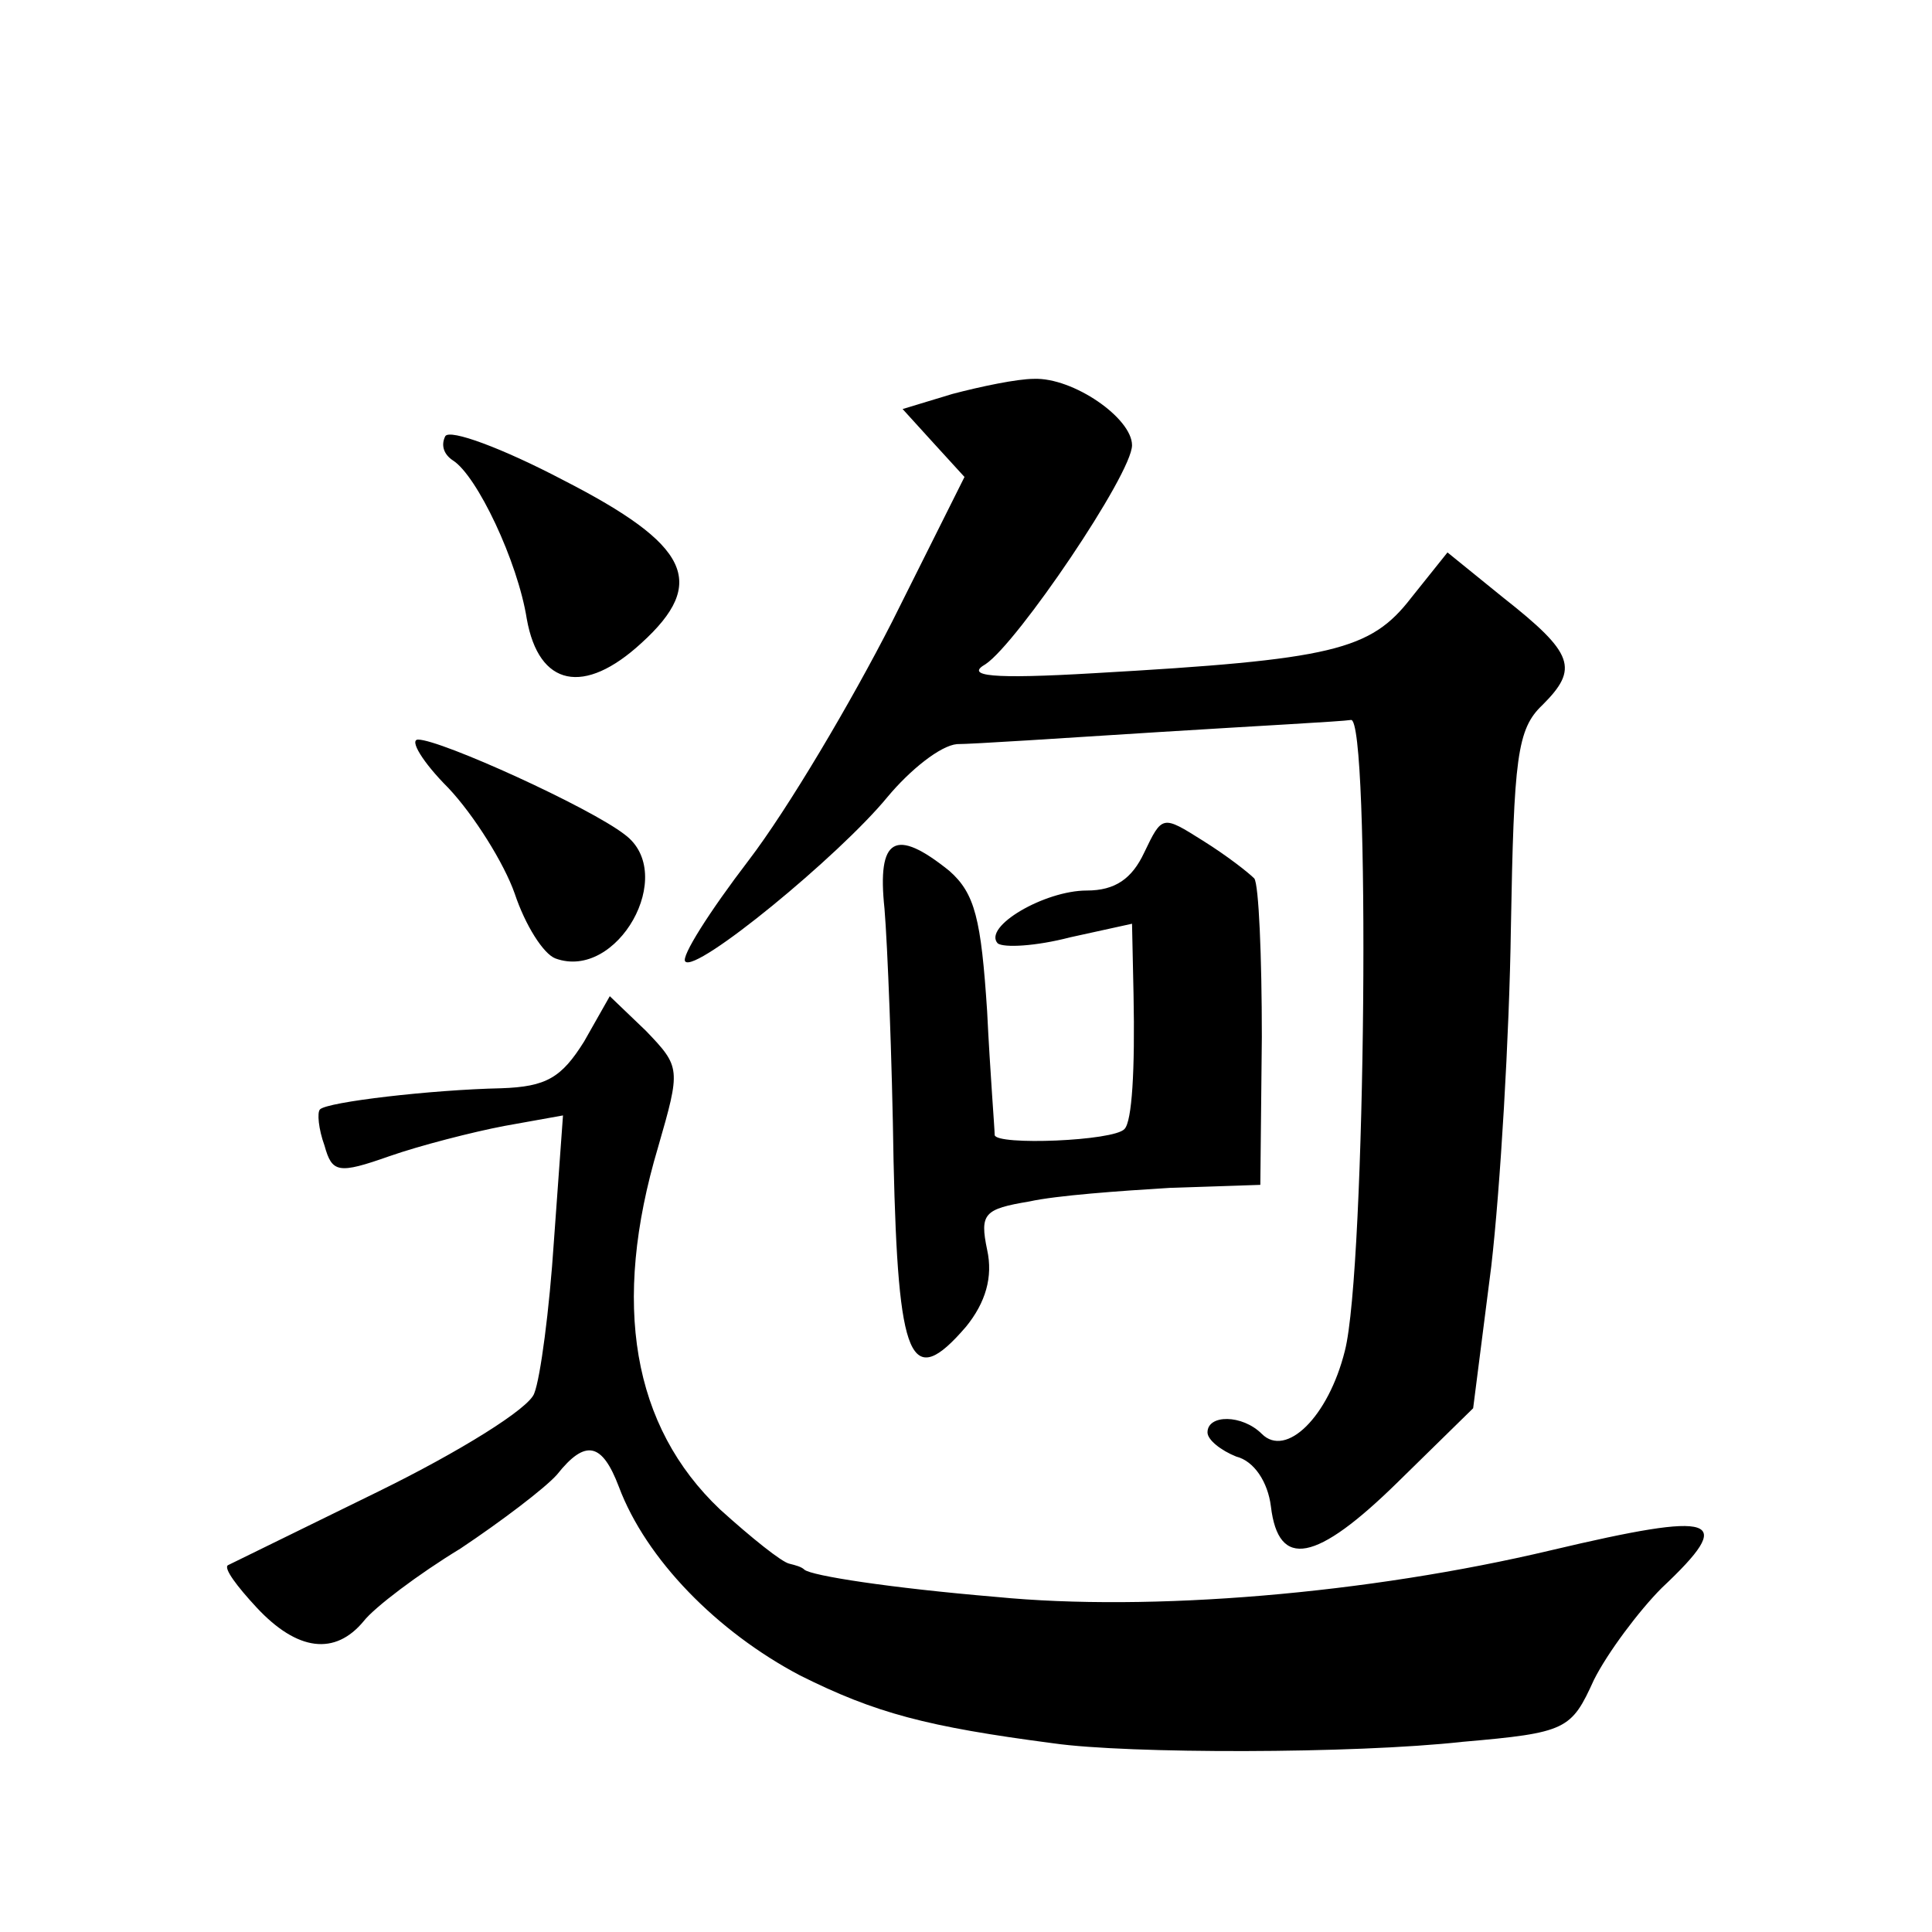
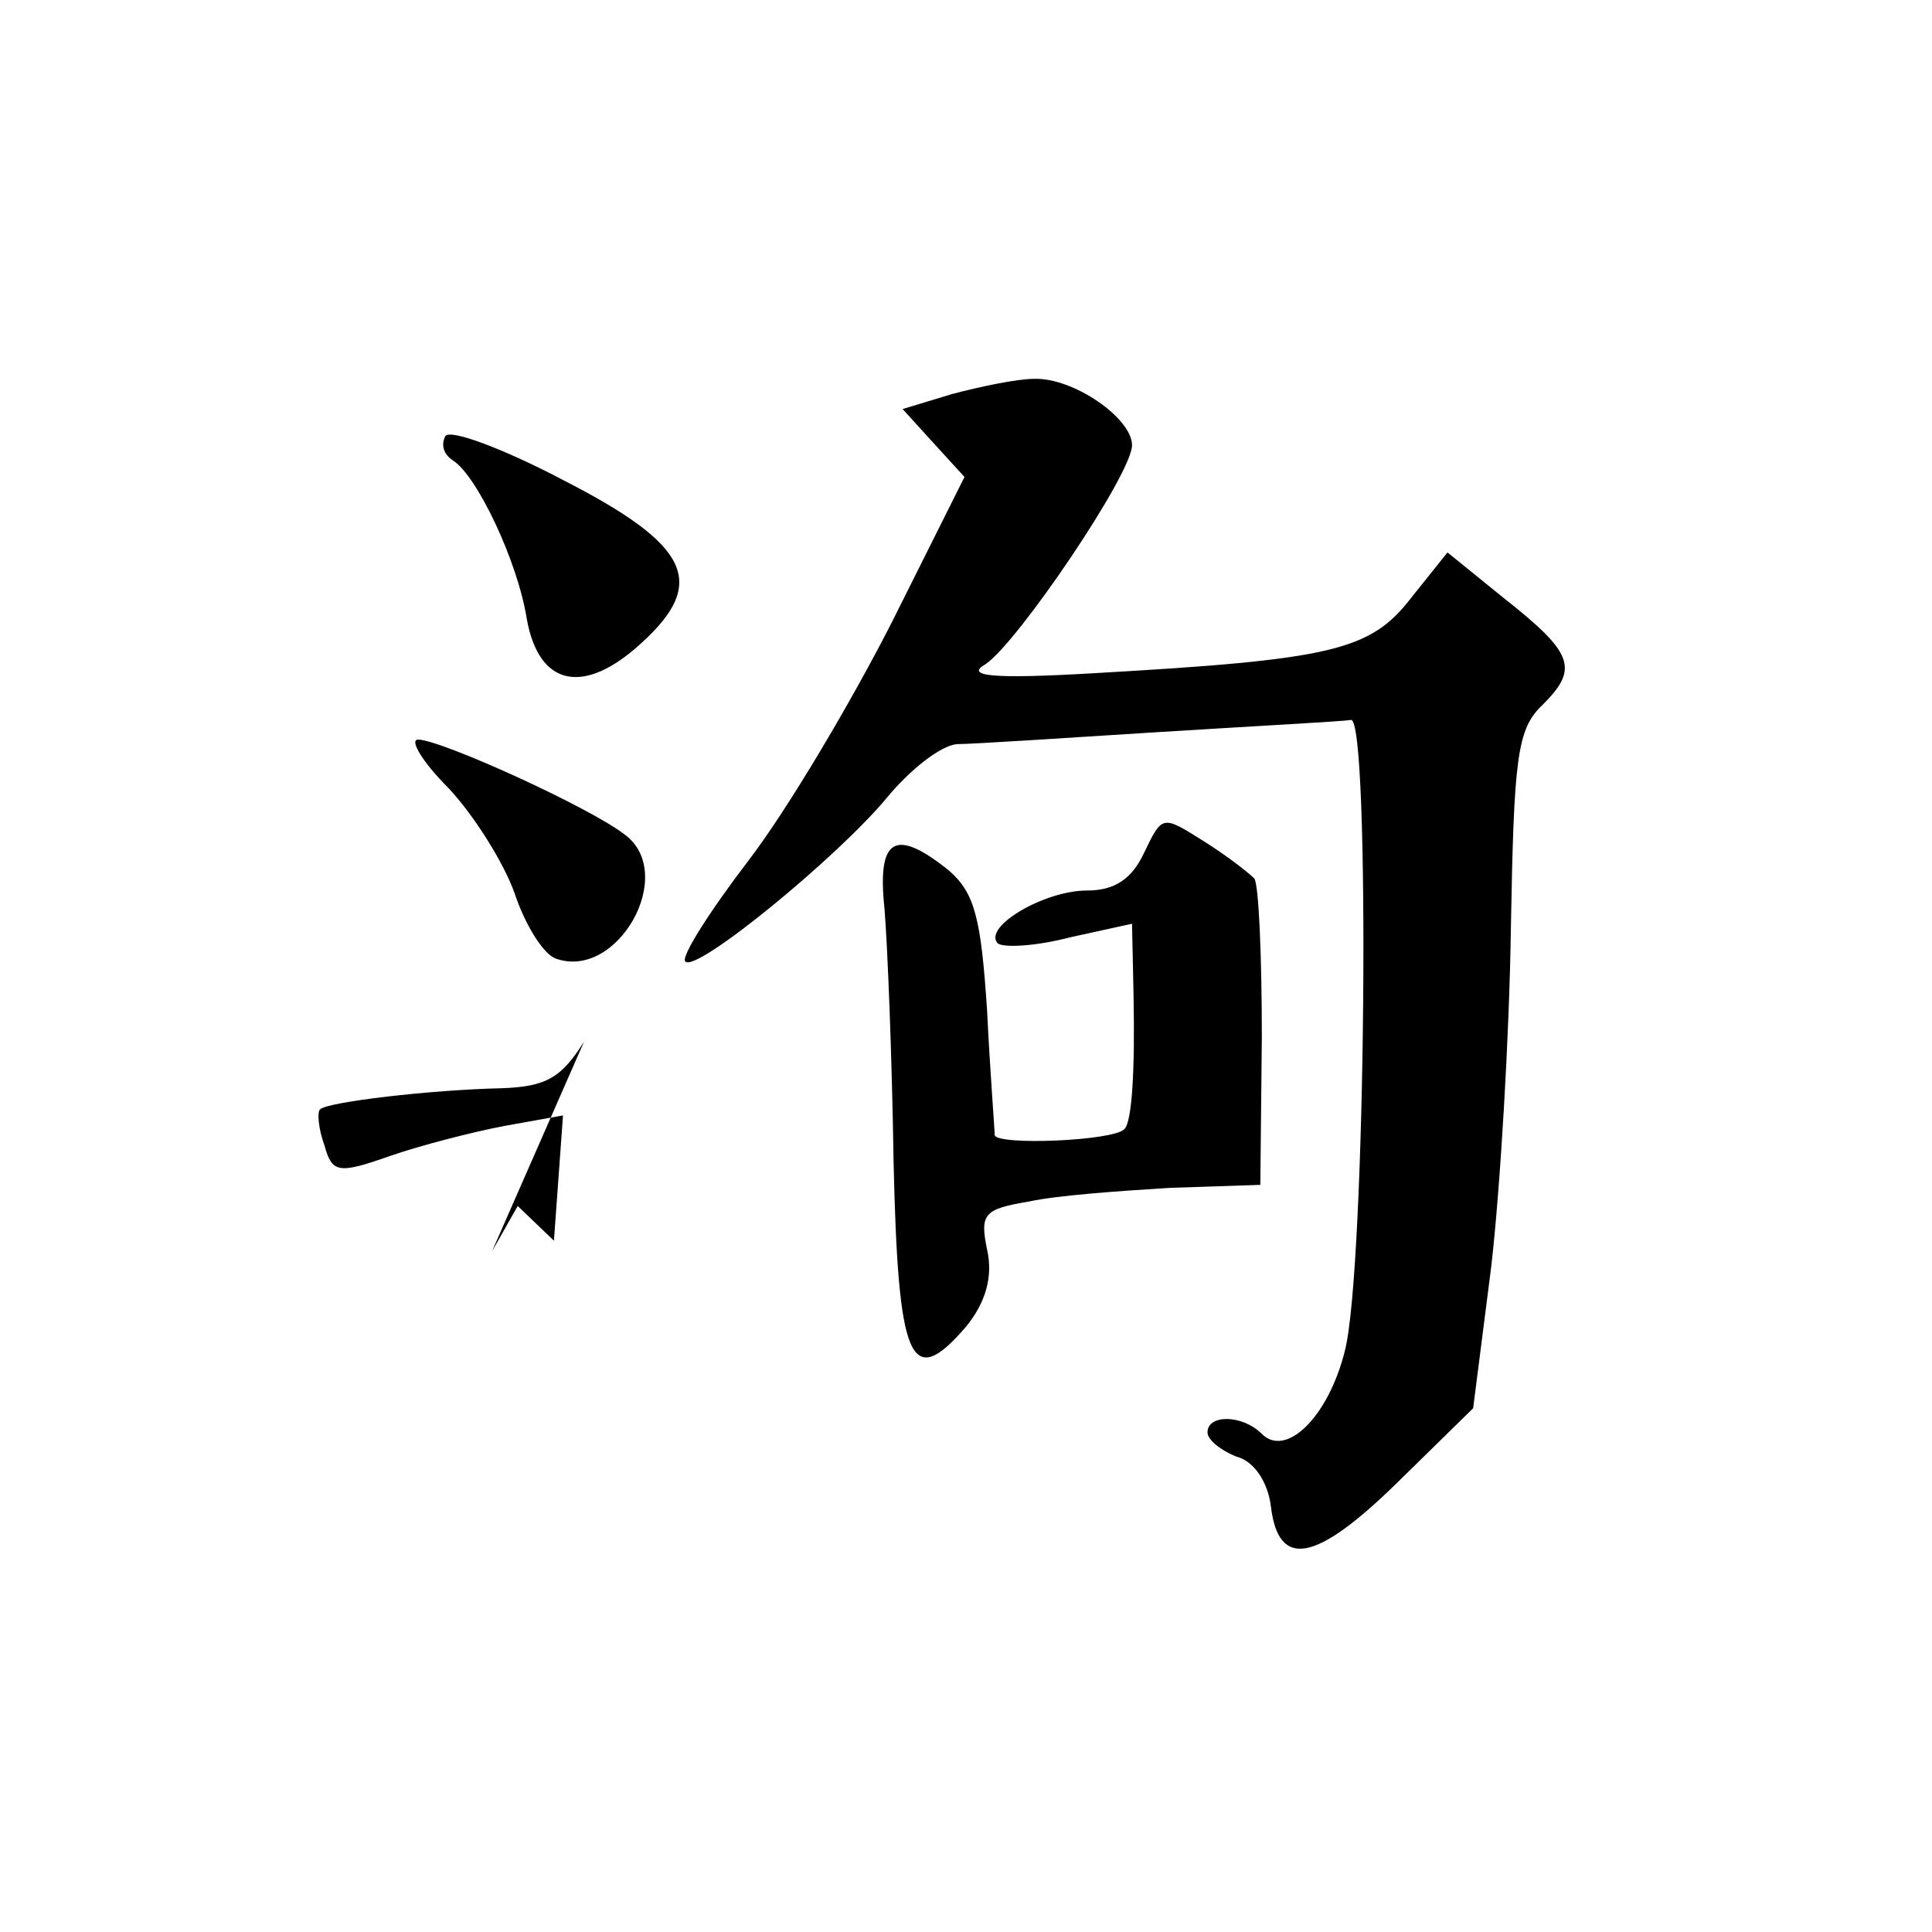
<svg xmlns="http://www.w3.org/2000/svg" version="1.0" width="128pt" height="128pt" viewBox="0 0 128 128" preserveAspectRatio="xMidYMid meet">
  <g transform="translate(0,128) scale(0.1,-0.1)" fill="#0" stroke="none">
-     <path d="M631 1019 l-33 -10 20 -22 21 -23 -48 -96 c-27 -53 -69 -124 -95 -158 -26 -34 -45 -64 -42 -67 7 -8 102 70 134 109 15 18 35 34 46 35 10 0 71 4 134 8 64 4 121 7 127 8 13 3 10 -364 -4 -418 -11 -44 -39 -71 -55 -55 -13 13 -36 13 -36 1 0 -5 9 -12 19 -16 12 -3 21 -17 23 -33 5 -42 30 -37 84 16 l50 49 12 94 c6 52 12 153 13 224 2 113 4 132 21 148 24 24 21 34 -26 71 l-37 30 -24 -30 c-27 -35 -52 -41 -210 -50 -68 -4 -86 -2 -72 6 21 14 97 126 97 145 0 18 -39 45 -65 44 -11 0 -35 -5 -54 -10z M295 991 c-3 -6 -1 -12 5 -16 16 -10 43 -67 49 -105 8 -45 38 -51 76 -16 44 40 32 65 -52 108 -40 21 -75 34 -78 29z M297 758 c17 -18 37 -50 44 -70 7 -21 19 -40 27 -43 41 -15 81 56 46 82 -23 18 -122 63 -137 63 -6 0 3 -15 20 -32z M758 715 c-8 -17 -19 -25 -38 -25 -28 0 -69 -24 -59 -35 4 -3 25 -2 48 4 l41 9 1 -47 c1 -50 -1 -84 -6 -89 -7 -8 -85 -11 -86 -4 0 4 -3 41 -5 82 -4 61 -8 78 -25 93 -36 29 -48 22 -43 -25 2 -24 5 -99 6 -167 3 -133 11 -153 48 -110 13 16 18 33 14 51 -5 24 -2 27 28 32 18 4 60 7 93 9 l60 2 1 98 c0 53 -2 101 -5 105 -4 4 -18 15 -34 25 -27 17 -27 17 -39 -8z M387 590 c-15 -24 -25 -30 -55 -31 -46 -1 -115 -9 -120 -14 -2 -2 -1 -13 3 -24 5 -18 9 -19 43 -7 20 7 55 16 76 20 l39 7 -6 -83 c-3 -46 -9 -91 -13 -101 -3 -10 -50 -39 -103 -65 -53 -26 -98 -48 -100 -49 -3 -2 6 -14 19 -28 27 -29 52 -32 71 -9 7 9 36 31 64 48 27 18 56 40 64 49 19 24 30 21 41 -8 18 -48 65 -96 120 -125 50 -25 84 -34 168 -45 49 -7 199 -7 271 1 69 6 72 8 87 41 9 18 30 46 45 61 50 47 37 51 -73 25 -122 -29 -266 -41 -368 -31 -71 6 -122 14 -127 18 -2 2 -6 3 -10 4 -5 1 -25 17 -46 36 -58 55 -72 136 -41 240 15 52 15 53 -8 77 l-24 23 -17 -30z" />
+     <path d="M631 1019 l-33 -10 20 -22 21 -23 -48 -96 c-27 -53 -69 -124 -95 -158 -26 -34 -45 -64 -42 -67 7 -8 102 70 134 109 15 18 35 34 46 35 10 0 71 4 134 8 64 4 121 7 127 8 13 3 10 -364 -4 -418 -11 -44 -39 -71 -55 -55 -13 13 -36 13 -36 1 0 -5 9 -12 19 -16 12 -3 21 -17 23 -33 5 -42 30 -37 84 16 l50 49 12 94 c6 52 12 153 13 224 2 113 4 132 21 148 24 24 21 34 -26 71 l-37 30 -24 -30 c-27 -35 -52 -41 -210 -50 -68 -4 -86 -2 -72 6 21 14 97 126 97 145 0 18 -39 45 -65 44 -11 0 -35 -5 -54 -10z M295 991 c-3 -6 -1 -12 5 -16 16 -10 43 -67 49 -105 8 -45 38 -51 76 -16 44 40 32 65 -52 108 -40 21 -75 34 -78 29z M297 758 c17 -18 37 -50 44 -70 7 -21 19 -40 27 -43 41 -15 81 56 46 82 -23 18 -122 63 -137 63 -6 0 3 -15 20 -32z M758 715 c-8 -17 -19 -25 -38 -25 -28 0 -69 -24 -59 -35 4 -3 25 -2 48 4 l41 9 1 -47 c1 -50 -1 -84 -6 -89 -7 -8 -85 -11 -86 -4 0 4 -3 41 -5 82 -4 61 -8 78 -25 93 -36 29 -48 22 -43 -25 2 -24 5 -99 6 -167 3 -133 11 -153 48 -110 13 16 18 33 14 51 -5 24 -2 27 28 32 18 4 60 7 93 9 l60 2 1 98 c0 53 -2 101 -5 105 -4 4 -18 15 -34 25 -27 17 -27 17 -39 -8z M387 590 c-15 -24 -25 -30 -55 -31 -46 -1 -115 -9 -120 -14 -2 -2 -1 -13 3 -24 5 -18 9 -19 43 -7 20 7 55 16 76 20 l39 7 -6 -83 l-24 23 -17 -30z" />
  </g>
</svg>